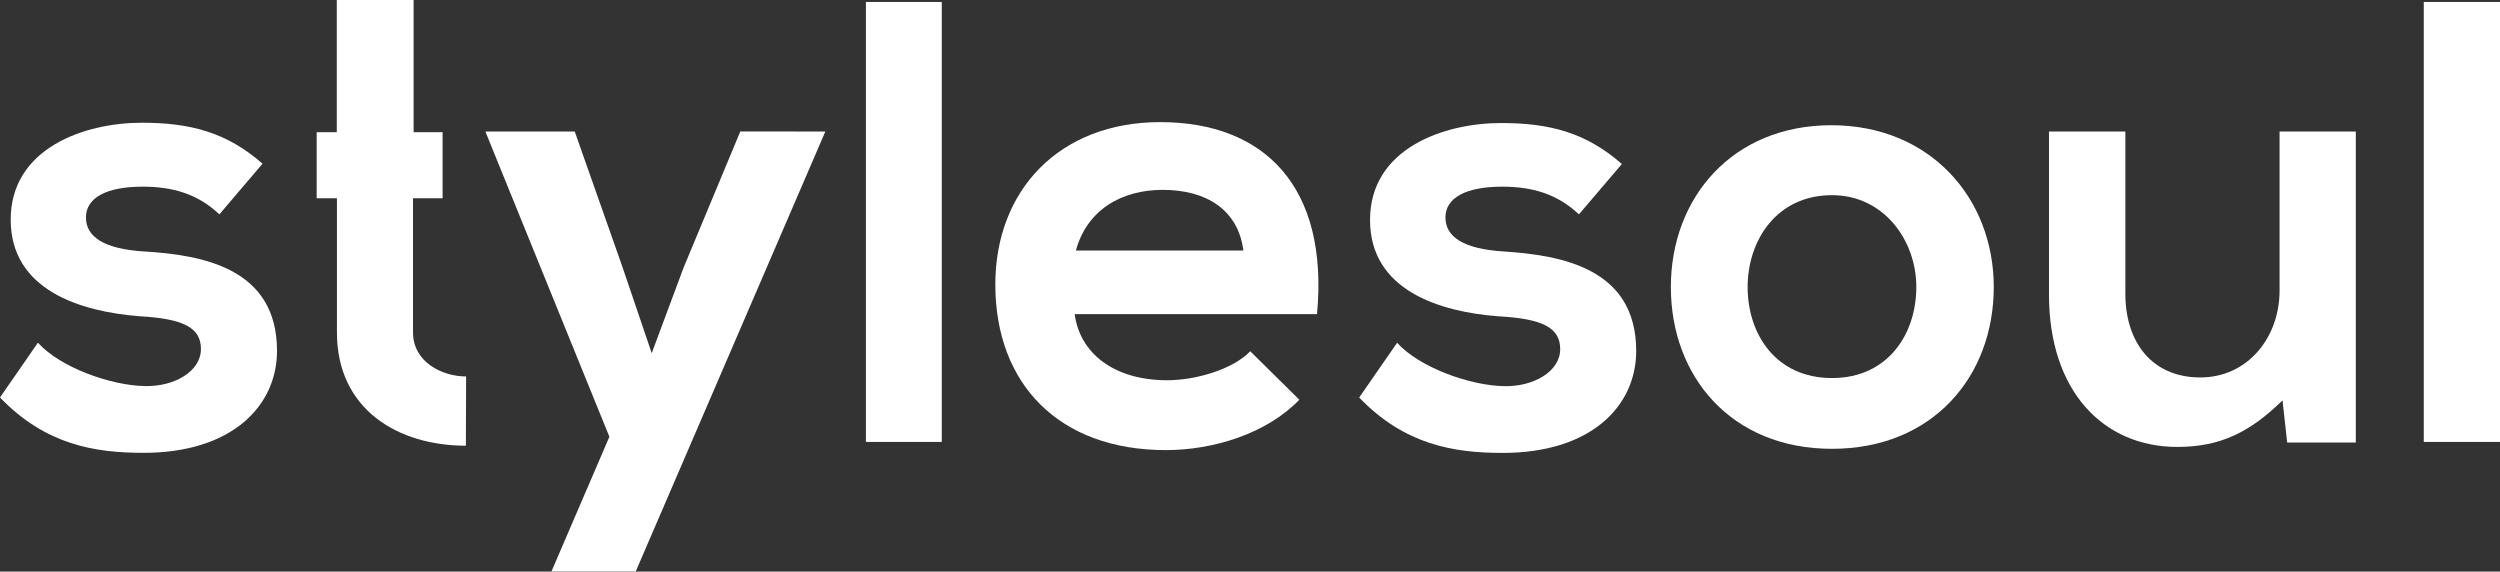
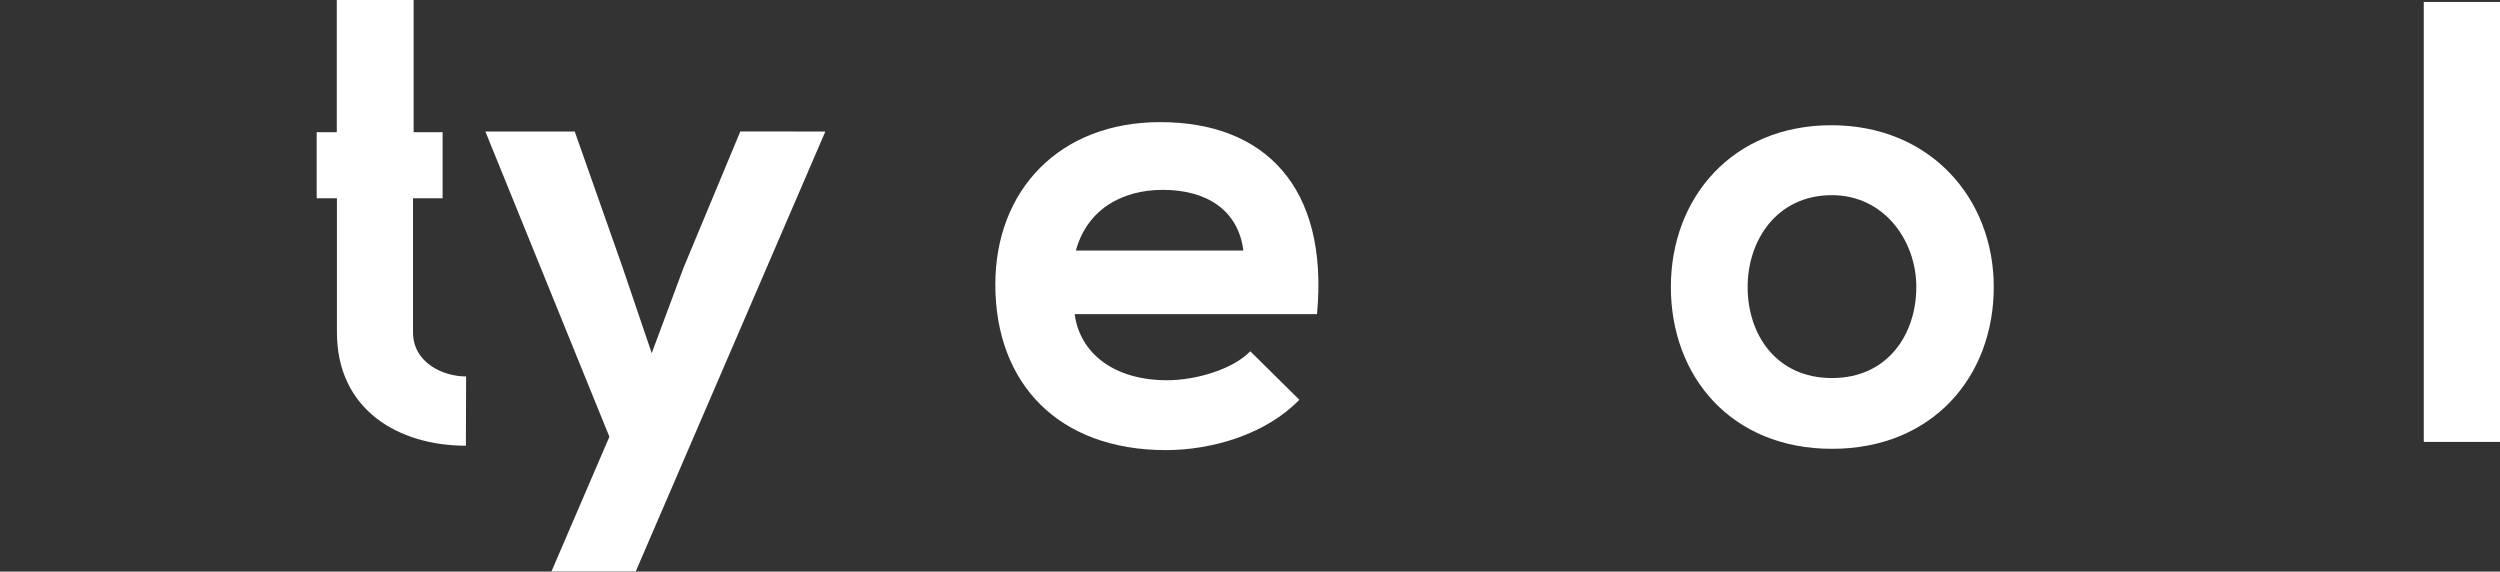
<svg xmlns="http://www.w3.org/2000/svg" id="Ebene_1" data-name="Ebene 1" viewBox="0 0 329.59 75.36">
  <rect x="0" y="0" width="329.59" height="75.36" fill="#333333" stroke="none" />
  <defs>
    <style>.cls-1{fill:none;}.cls-2{clip-path:url(#clip-path);}.cls-3{isolation:isolate;}.cls-4{fill:#fff;}</style>
    <clipPath id="clip-path" transform="translate(-22.08 -14.74)">
      <rect class="cls-1" width="378" height="105" />
    </clipPath>
  </defs>
  <g class="cls-2">
    <g id="Stylesoul_Logo" data-name="Stylesoul Logo">
      <g id="stylesoul" class="cls-3">
        <g class="cls-3">
-           <path class="cls-4" d="M51,43c-2.9-2.74-6.22-3.65-10.12-3.65-4.82,0-7.47,1.49-7.47,4.06s2.41,4.15,7.63,4.48C48.8,48.35,58.6,50.09,58.6,61c0,7.22-5.9,13.44-17.6,13.44-6.47,0-12.95-1.08-18.92-7.3l5-7.22c2.9,3.23,9.54,5.64,14.11,5.72,3.81.09,7.38-1.9,7.38-4.89,0-2.82-2.32-4-8.13-4.32C32.7,55.82,23.49,53,23.49,43.7c0-9.46,9.79-12.78,17.26-12.78,6.39,0,11.21,1.25,15.94,5.4Z" transform="translate(-22.08 -14.74)" />
          <path class="cls-4" d="M83.5,73.5c-8.88,0-17-4.73-17-14.94V40.88H63.83V32.17h2.65V14.74H76.61V32.17h3.82v8.71h-3.9V58.56c0,3.9,3.81,5.81,7,5.81Z" transform="translate(-22.08 -14.74)" />
          <path class="cls-4" d="M130.89,32.08l-25,58H94.78l7.64-17.76L86.07,32.08H97.85l6.23,17.68L108,61.3,112.21,50l7.47-17.93Z" transform="translate(-22.08 -14.74)" />
-           <path class="cls-4" d="M146.24,15V73h-10V15Z" transform="translate(-22.08 -14.74)" />
          <path class="cls-4" d="M163.76,56.15c.66,5.06,5.06,8.72,12.2,8.72,3.73,0,8.63-1.41,10.95-3.82l6.47,6.39c-4.31,4.48-11.37,6.64-17.59,6.64-14.11,0-22.49-8.72-22.49-21.83,0-12.45,8.46-21.41,21.74-21.41,13.7,0,22.24,8.47,20.67,25.31ZM186,47.77c-.67-5.31-4.82-8-10.62-8-5.48,0-10,2.66-11.46,8Z" transform="translate(-22.08 -14.74)" />
-           <path class="cls-4" d="M230.24,43c-2.91-2.74-6.23-3.65-10.13-3.65-4.81,0-7.47,1.49-7.47,4.06s2.41,4.15,7.64,4.48c7.72.5,17.51,2.24,17.51,13.12,0,7.22-5.89,13.44-17.6,13.44-6.47,0-12.94-1.08-18.92-7.3l5-7.22c2.91,3.23,9.55,5.64,14.11,5.72,3.82.09,7.39-1.9,7.39-4.89,0-2.82-2.33-4-8.14-4.32-7.71-.58-16.93-3.4-16.93-12.7,0-9.46,9.8-12.78,17.27-12.78,6.39,0,11.2,1.25,15.93,5.4Z" transform="translate(-22.08 -14.74)" />
          <path class="cls-4" d="M284.93,52.58c0,11.79-8.05,21.33-21.33,21.33s-21.24-9.54-21.24-21.33,8.13-21.33,21.16-21.33S284.93,40.88,284.93,52.58Zm-32.45,0c0,6.23,3.74,12,11.12,12s11.12-5.81,11.12-12-4.31-12.11-11.12-12.11C256.3,40.47,252.48,46.44,252.48,52.58Z" transform="translate(-22.08 -14.74)" />
-           <path class="cls-4" d="M302.28,32.08V53.5c0,6.22,3.4,11,9.88,11,6.22,0,10.45-5.23,10.45-11.45V32.08h10.05v41h-9.05L323,67.52c-4.24,4.15-8.14,6.14-13.86,6.14-9.8,0-16.93-7.38-16.93-20.08V32.08Z" transform="translate(-22.08 -14.74)" />
          <path class="cls-4" d="M351.67,15V73H341.62V15Z" transform="translate(-22.08 -14.74)" />
        </g>
      </g>
    </g>
  </g>
</svg>